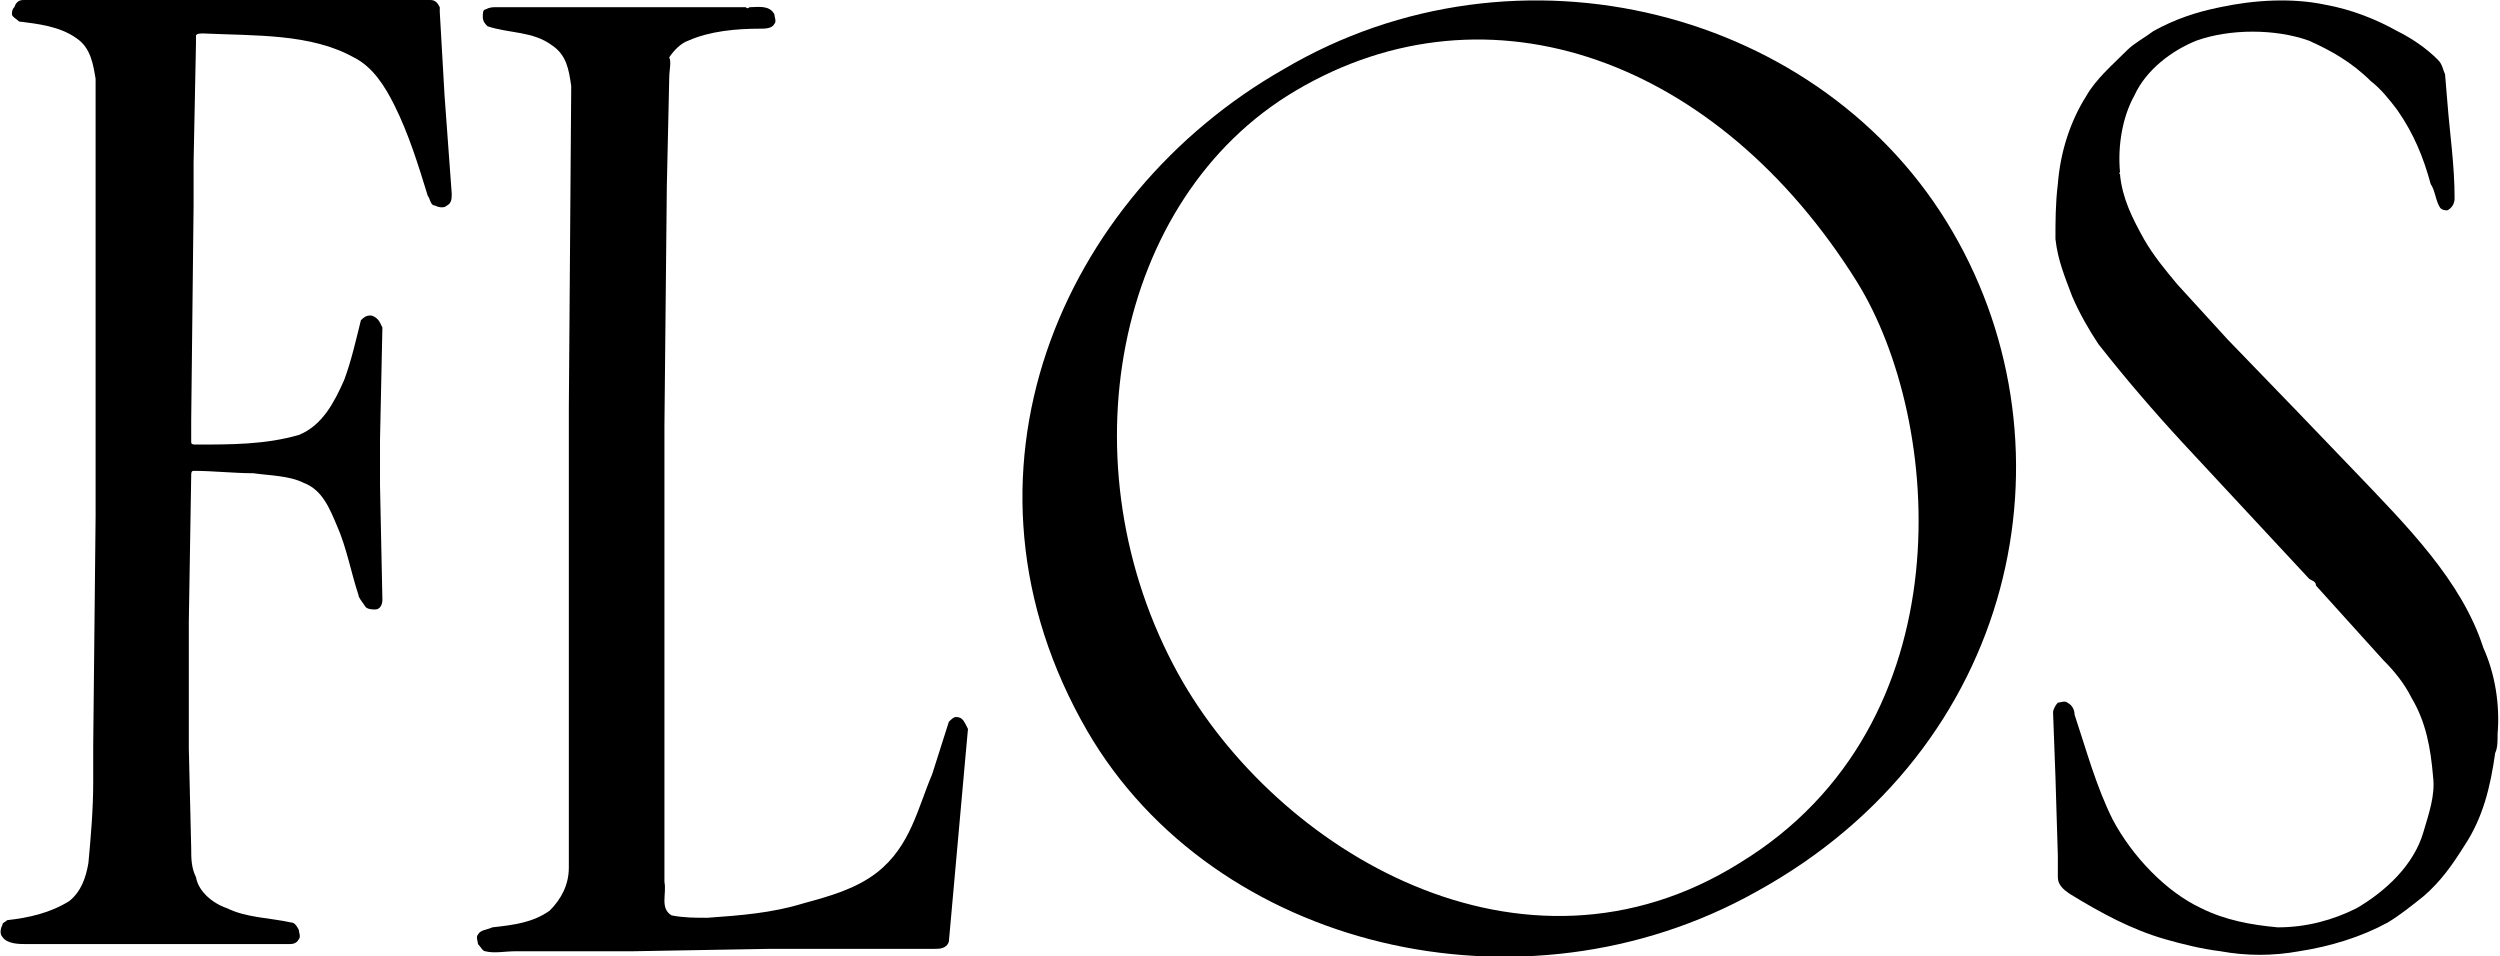
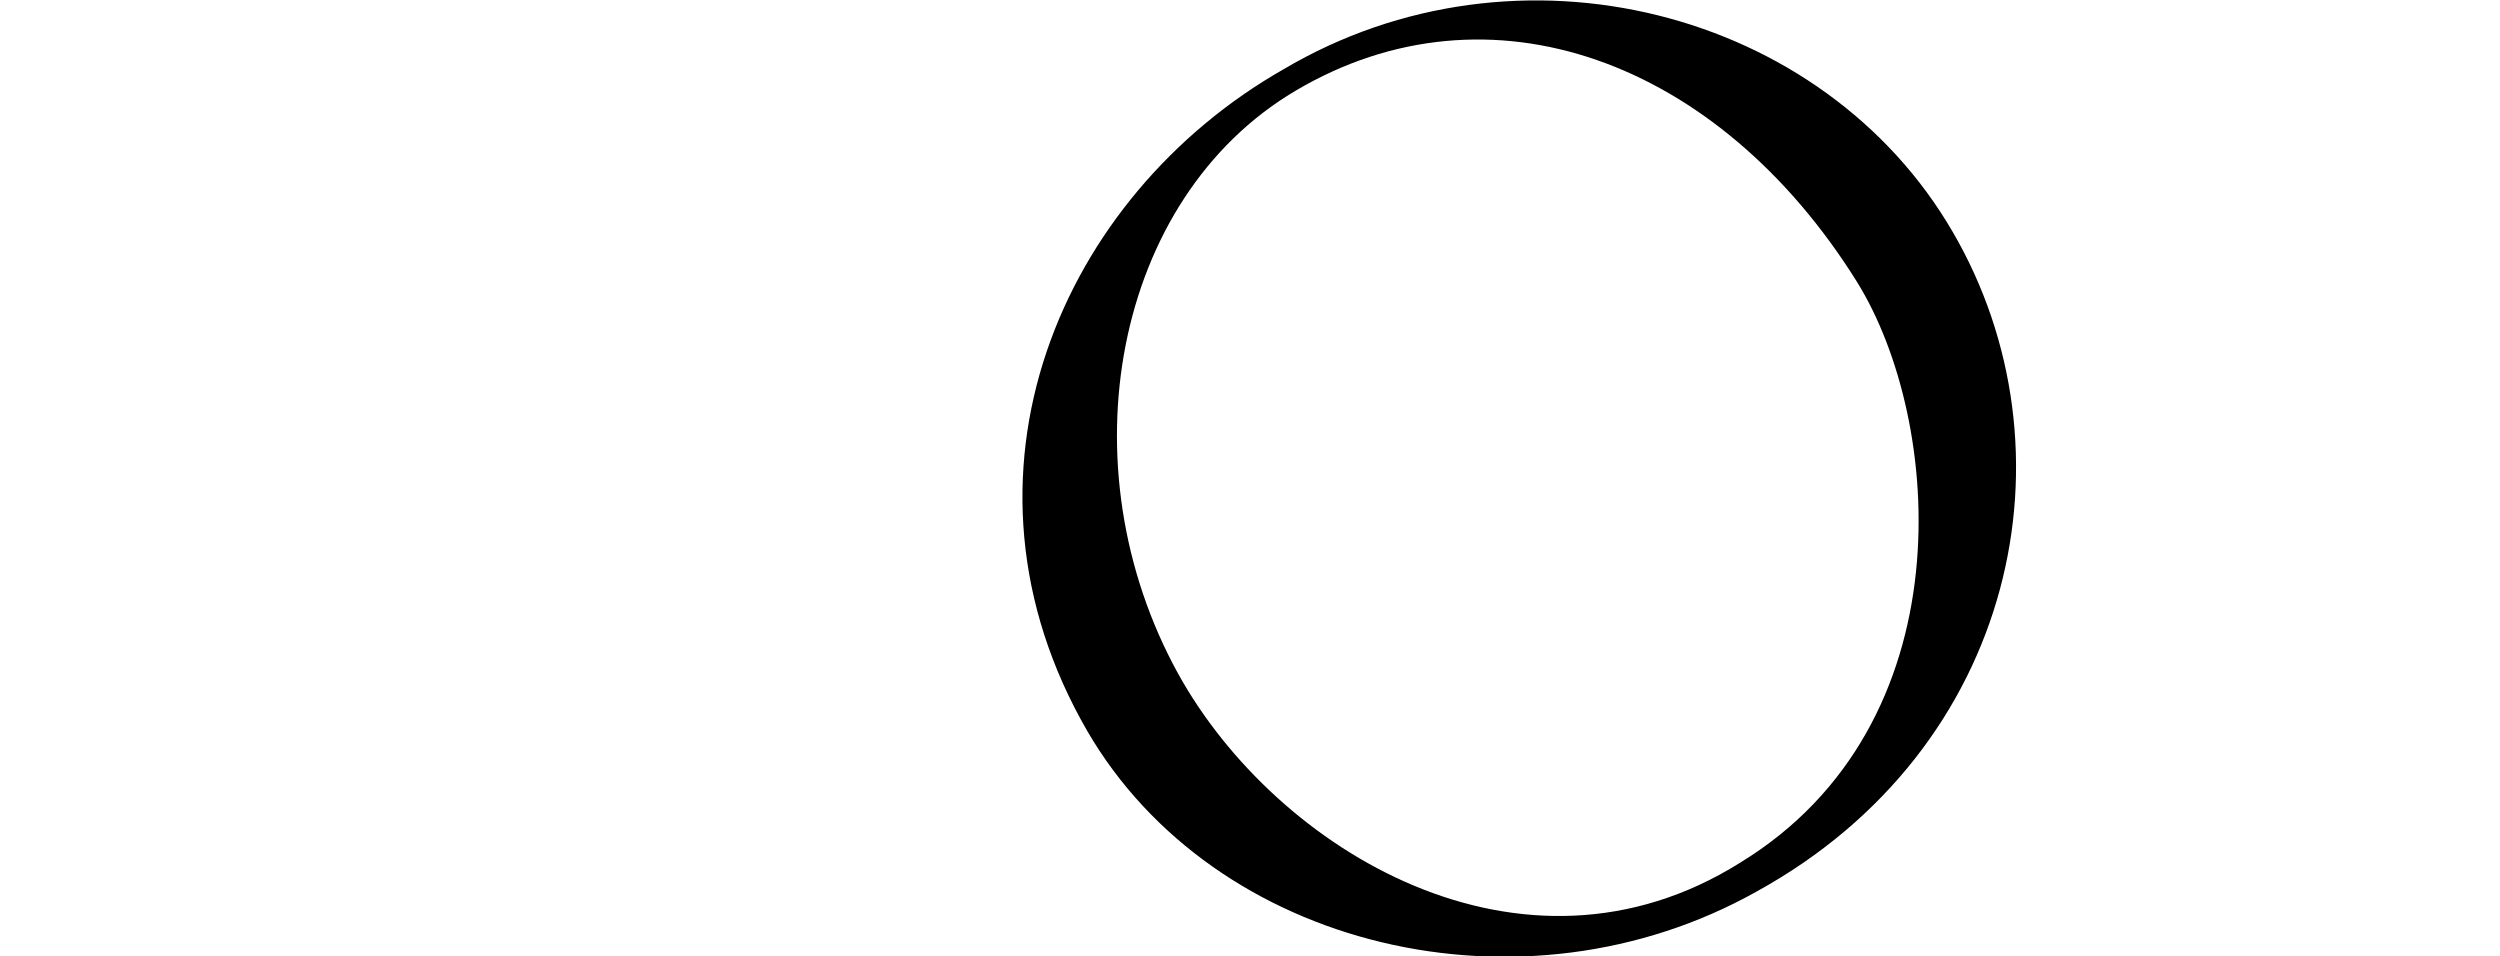
<svg xmlns="http://www.w3.org/2000/svg" version="1.1" id="Ebene_1" x="0px" y="0px" viewBox="0 0 104.6 40" style="enable-background:new 0 0 104.6 40;" xml:space="preserve">
  <g>
    <g>
-       <path d="M104.5,30.7c0,0.3,0,0.6-0.1,0.8c-0.2,1.4-0.5,2.7-1.3,3.9c-0.5,0.8-1,1.5-1.7,2.1c-0.5,0.4-1,0.8-1.5,1.1    c-1.1,0.6-2.4,1-3.7,1.2c-1.1,0.2-2.2,0.2-3.3,0c-0.8-0.1-1.6-0.3-2.3-0.5c-1.4-0.4-2.7-1.1-4-1.9c-0.3-0.2-0.5-0.4-0.5-0.7l0-0.9    L86,32.5l-0.1-2.7c0-0.1,0.1-0.3,0.2-0.4c0.1,0,0.3-0.1,0.4,0c0.2,0.1,0.3,0.3,0.3,0.5c0.5,1.5,0.9,3,1.6,4.4    c0.8,1.5,2.2,3,3.7,3.7c1,0.5,2.1,0.7,3.2,0.8c1.2,0,2.3-0.3,3.3-0.8c1.2-0.7,2.4-1.8,2.8-3.2c0.2-0.7,0.5-1.5,0.4-2.3    c-0.1-1.2-0.3-2.3-0.9-3.3c-0.3-0.6-0.7-1.1-1.2-1.6l-2.8-3.1c0-0.2-0.2-0.2-0.3-0.3l-5.3-5.7c-1.2-1.3-2.4-2.7-3.5-4.1    c-0.4-0.6-0.8-1.3-1.1-2c-0.3-0.8-0.6-1.5-0.7-2.4C86,9.3,86,8.5,86.1,7.7c0.1-1.3,0.5-2.6,1.2-3.7c0.4-0.7,1.1-1.3,1.7-1.9    c0.3-0.3,0.7-0.5,1.1-0.8c0.9-0.5,1.8-0.8,2.8-1c1.4-0.3,3-0.4,4.4-0.1c1.1,0.2,2.1,0.6,3,1.1c0.6,0.3,1.2,0.7,1.7,1.2    c0.2,0.2,0.2,0.4,0.3,0.6l0.1,1.2c0.1,1.3,0.3,2.6,0.3,4c0,0.2-0.1,0.4-0.3,0.5c-0.1,0-0.2,0-0.3-0.1c-0.2-0.3-0.2-0.7-0.4-1    c-0.3-1.1-0.7-2.1-1.4-3.1v0c-0.3-0.4-0.7-0.9-1.1-1.2c-0.8-0.8-1.7-1.3-2.6-1.7c-1.4-0.5-3.3-0.5-4.7,0c-1,0.4-2.1,1.2-2.6,2.3    c-0.5,0.9-0.7,2.1-0.6,3.2c-0.1,0.1,0.1,0.1,0,0.1c0.1,1,0.5,1.8,1,2.7c0.4,0.7,0.9,1.3,1.4,1.9l2.1,2.3l2.9,3l2.4,2.5    c2.2,2.3,4.5,4.6,5.4,7.4C104.4,28.2,104.6,29.5,104.5,30.7L104.5,30.7z" />
-       <path d="M39.7,39.4c-0.1,0.3-0.4,0.3-0.6,0.3l-2.8,0l-4.1,0l-5.7,0.1l-4.9,0c-0.5,0-0.9,0.1-1.3,0c-0.1,0-0.2-0.2-0.3-0.3    c0-0.1-0.1-0.3,0-0.4c0.1-0.2,0.4-0.2,0.6-0.3c0.9-0.1,1.7-0.2,2.4-0.7c0.5-0.5,0.8-1.1,0.8-1.8l0-10.8l0-8.4l0.1-13.5    c-0.1-0.7-0.2-1.3-0.8-1.7c-0.8-0.6-1.8-0.5-2.7-0.8c-0.1-0.1-0.2-0.2-0.2-0.4c0-0.1,0-0.3,0.1-0.3c0.2-0.1,0.3-0.1,0.5-0.1    l10.4,0c0.1,0.1,0.1,0,0.2,0c0.3,0,0.8-0.1,1,0.3c0,0.1,0.1,0.3,0,0.4c-0.1,0.2-0.4,0.2-0.6,0.2c-1,0-2.1,0.1-3,0.5    c-0.3,0.1-0.6,0.4-0.8,0.7C28.1,2.6,28,2.9,28,3.3l-0.1,4.5l-0.1,10c0,1.6,0,3.3,0,5v8.9l0,5.2c0.1,0.5-0.2,1.1,0.3,1.4    c0.5,0.1,1,0.1,1.5,0.1c1.4-0.1,2.7-0.2,4-0.6c1.1-0.3,2.2-0.6,3.1-1.3c1.4-1.1,1.7-2.7,2.3-4.1l0.7-2.2c0.1-0.1,0.2-0.2,0.3-0.2    c0.2,0,0.3,0.1,0.4,0.3l0.1,0.2l-0.1,1.1L39.7,39.4z" />
-       <path d="M18.7,8.6c-0.1,0.1-0.3,0.1-0.5,0C18,8.6,18,8.3,17.9,8.2c-0.4-1.3-0.8-2.6-1.4-3.8c-0.4-0.8-0.9-1.6-1.7-2    c-1.8-1-4.1-0.9-6.3-1c-0.1,0-0.3,0-0.3,0.1l0,0.3l-0.1,5l0,1.8l-0.1,9l0,0.9c0,0.1,0.1,0.1,0.2,0.1c1.5,0,2.9,0,4.3-0.4    c1-0.4,1.5-1.4,1.9-2.3c0.3-0.8,0.5-1.7,0.7-2.5c0.1-0.1,0.2-0.2,0.4-0.2c0.1,0,0.3,0.1,0.4,0.3l0.1,0.2l-0.1,4.7l0,1.9l0.1,4.8    c0,0.2-0.1,0.4-0.3,0.4c-0.1,0-0.3,0-0.4-0.1C15.1,25.1,15,25,15,24.9c-0.3-0.9-0.5-2-0.9-2.9c-0.3-0.7-0.6-1.5-1.4-1.8    c-0.6-0.3-1.4-0.3-2.1-0.4c-0.8,0-1.7-0.1-2.5-0.1c-0.1,0-0.1,0.1-0.1,0.2L7.9,26v0.3l0,5L8,35.5c0,0.4,0,0.8,0.2,1.2    c0.1,0.6,0.7,1.1,1.3,1.3c0.8,0.4,1.8,0.4,2.7,0.6c0.1,0,0.2,0.1,0.3,0.3c0,0.1,0.1,0.3,0,0.4c-0.1,0.2-0.3,0.2-0.4,0.2l-6,0l-5,0    c-0.3,0-0.8,0-1-0.3c-0.1-0.1-0.1-0.3,0-0.5c0-0.1,0.1-0.1,0.2-0.2c0.9-0.1,1.8-0.3,2.6-0.8c0.5-0.4,0.7-1,0.8-1.6    c0.1-1.1,0.2-2.2,0.2-3.4l0-1.5l0.1-9.6l0-2l0-3.4l0-3.7l0-1.1l0-4.8L4,3.3C3.9,2.7,3.8,2,3.2,1.6C2.5,1.1,1.6,1,0.8,0.9    C0.7,0.8,0.5,0.7,0.5,0.6c0-0.1,0-0.2,0.1-0.3C0.7,0,0.9,0,1,0c1.7,0,3.4,0,5.1,0l3.2,0l6.9,0L18,0c0.2,0,0.3,0.1,0.4,0.3l0,0.2    L18.6,4l0.3,4.1C18.9,8.3,18.9,8.5,18.7,8.6" />
      <path d="M49.3,28.2c4.1,7.4,14.4,13.6,23.5,7.9c9.5-5.8,8.5-18.5,4.9-24.3c-5.8-9.3-15.4-12.8-23.5-8    C46.6,8.3,44.5,19.5,49.3,28.2 M81.7,9.7c5.3,9.1,2.7,21.6-8.2,27.6c-9.8,5.5-22.7,2.4-28-6.7c-6.2-10.7-1.1-22.4,8.2-27.7    C63.5-2.9,76.3,0.4,81.7,9.7" />
    </g>
  </g>
</svg>